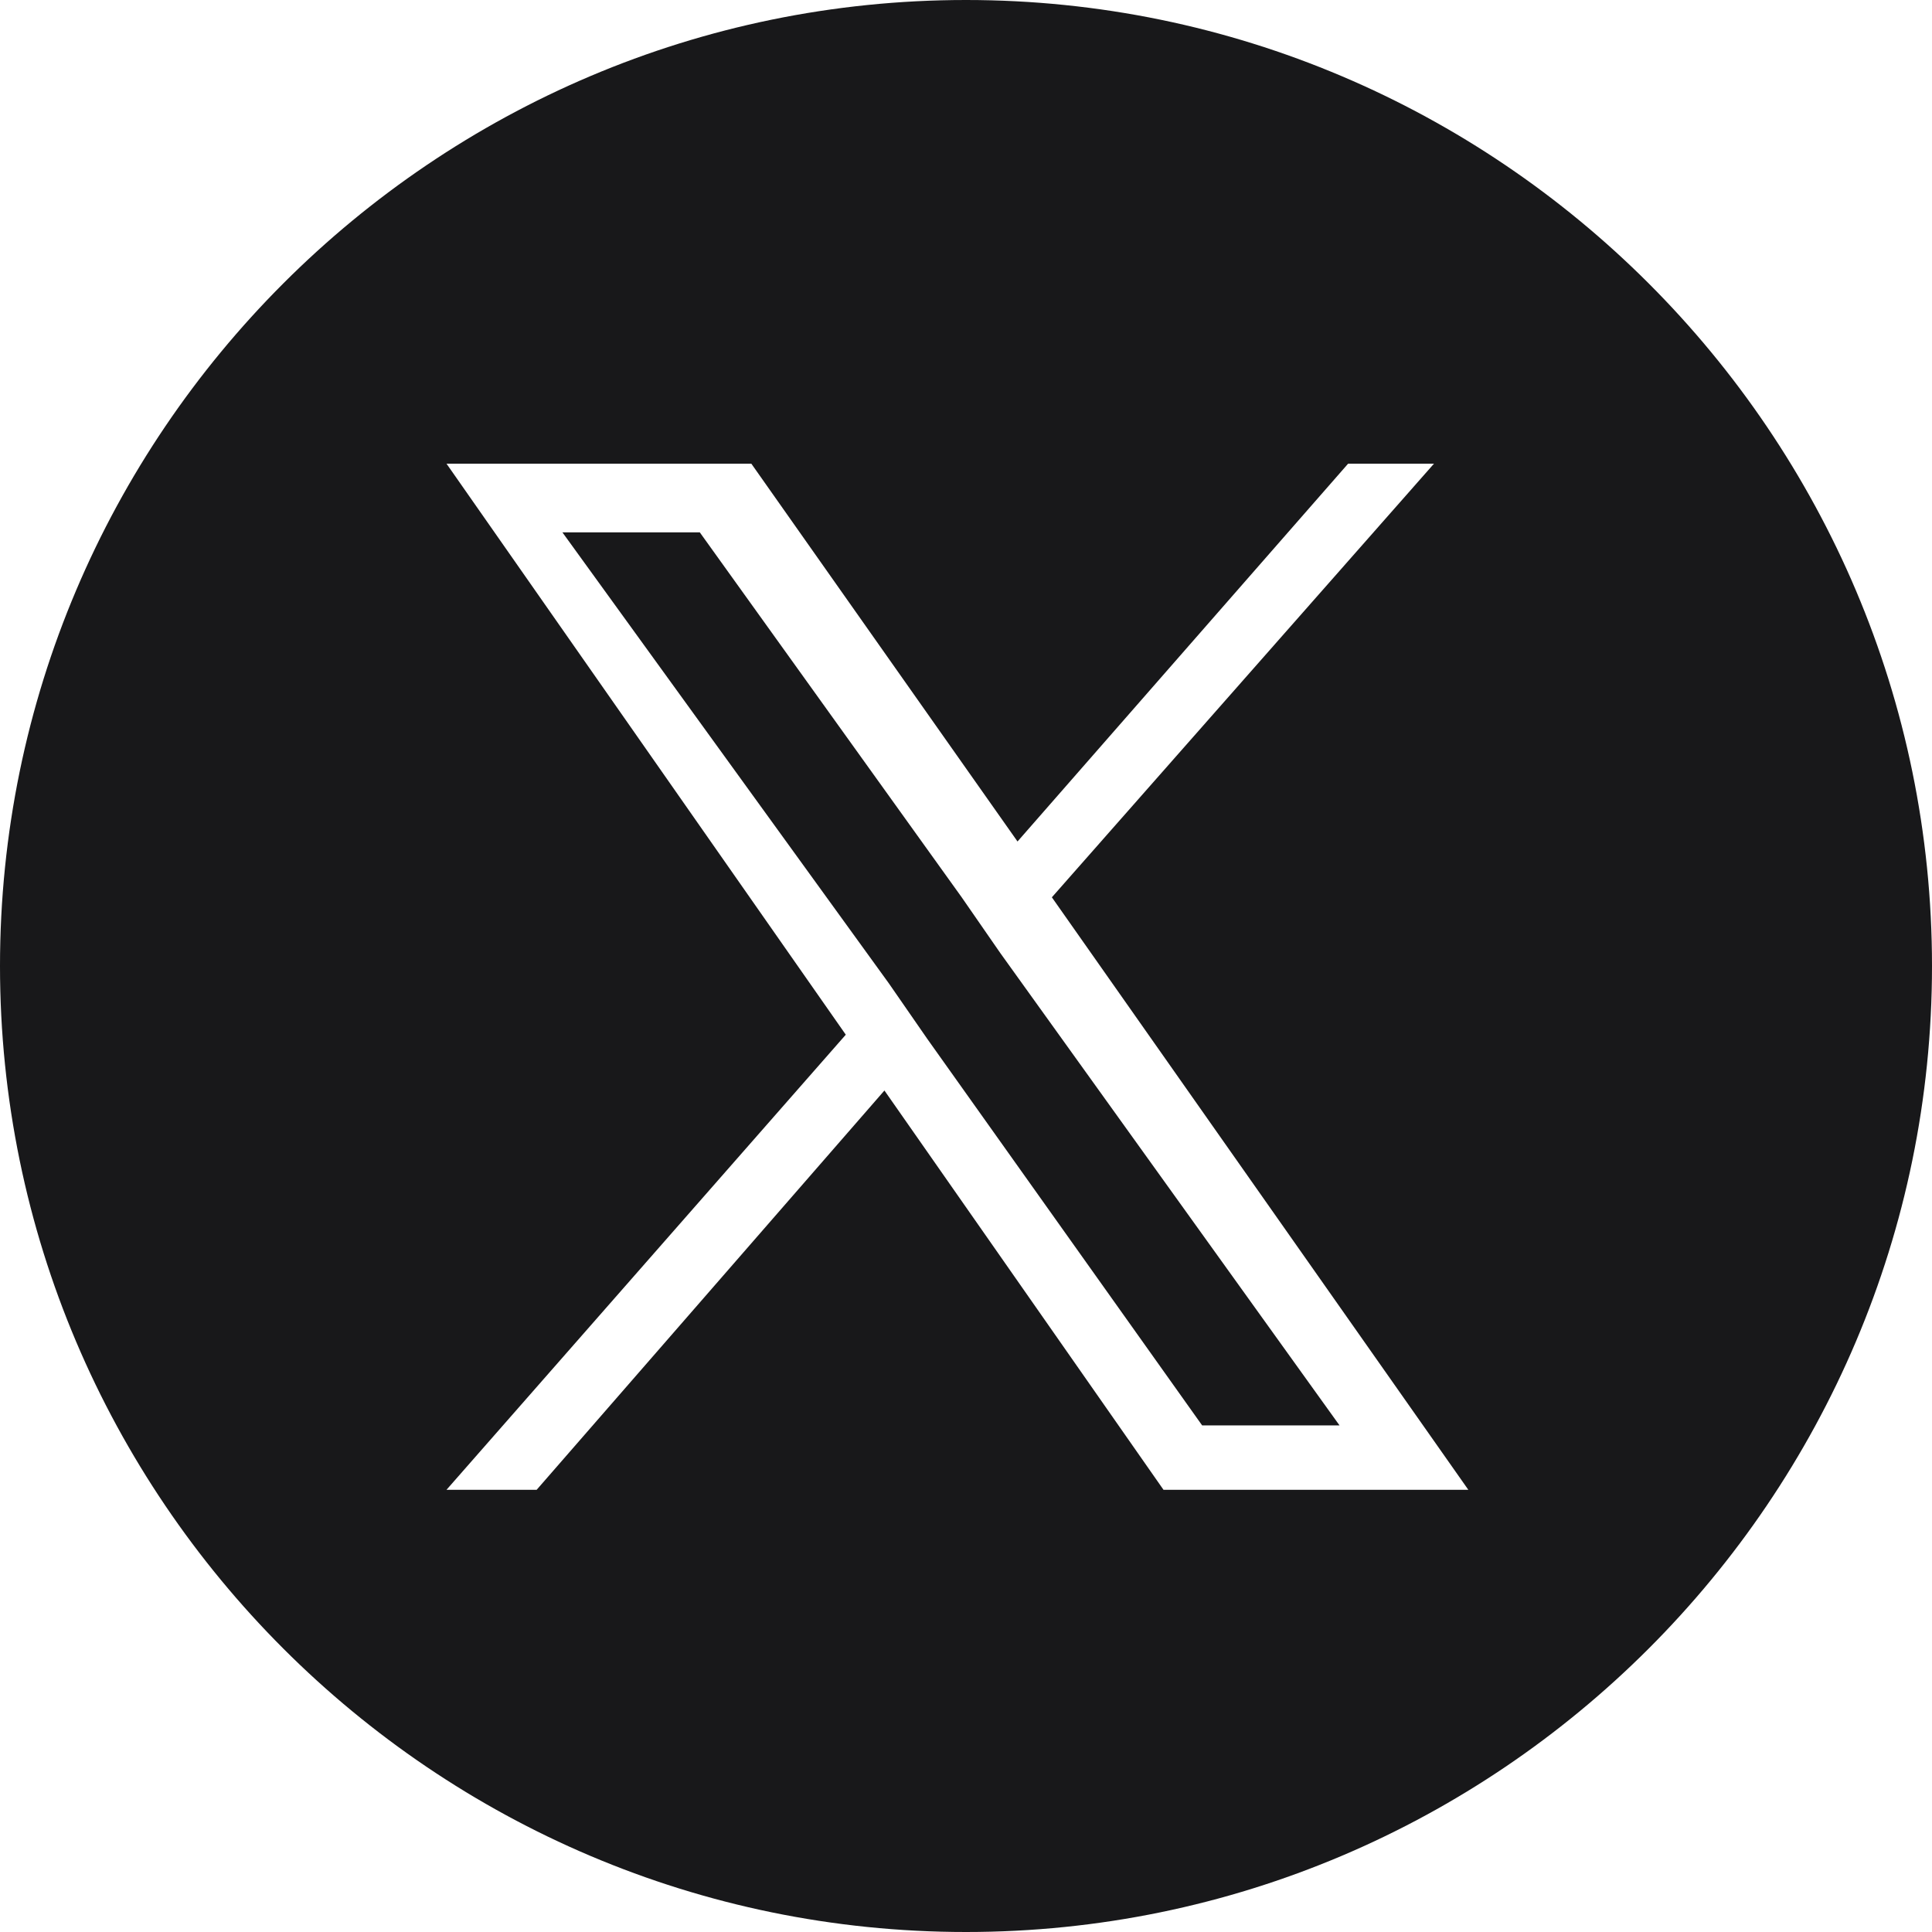
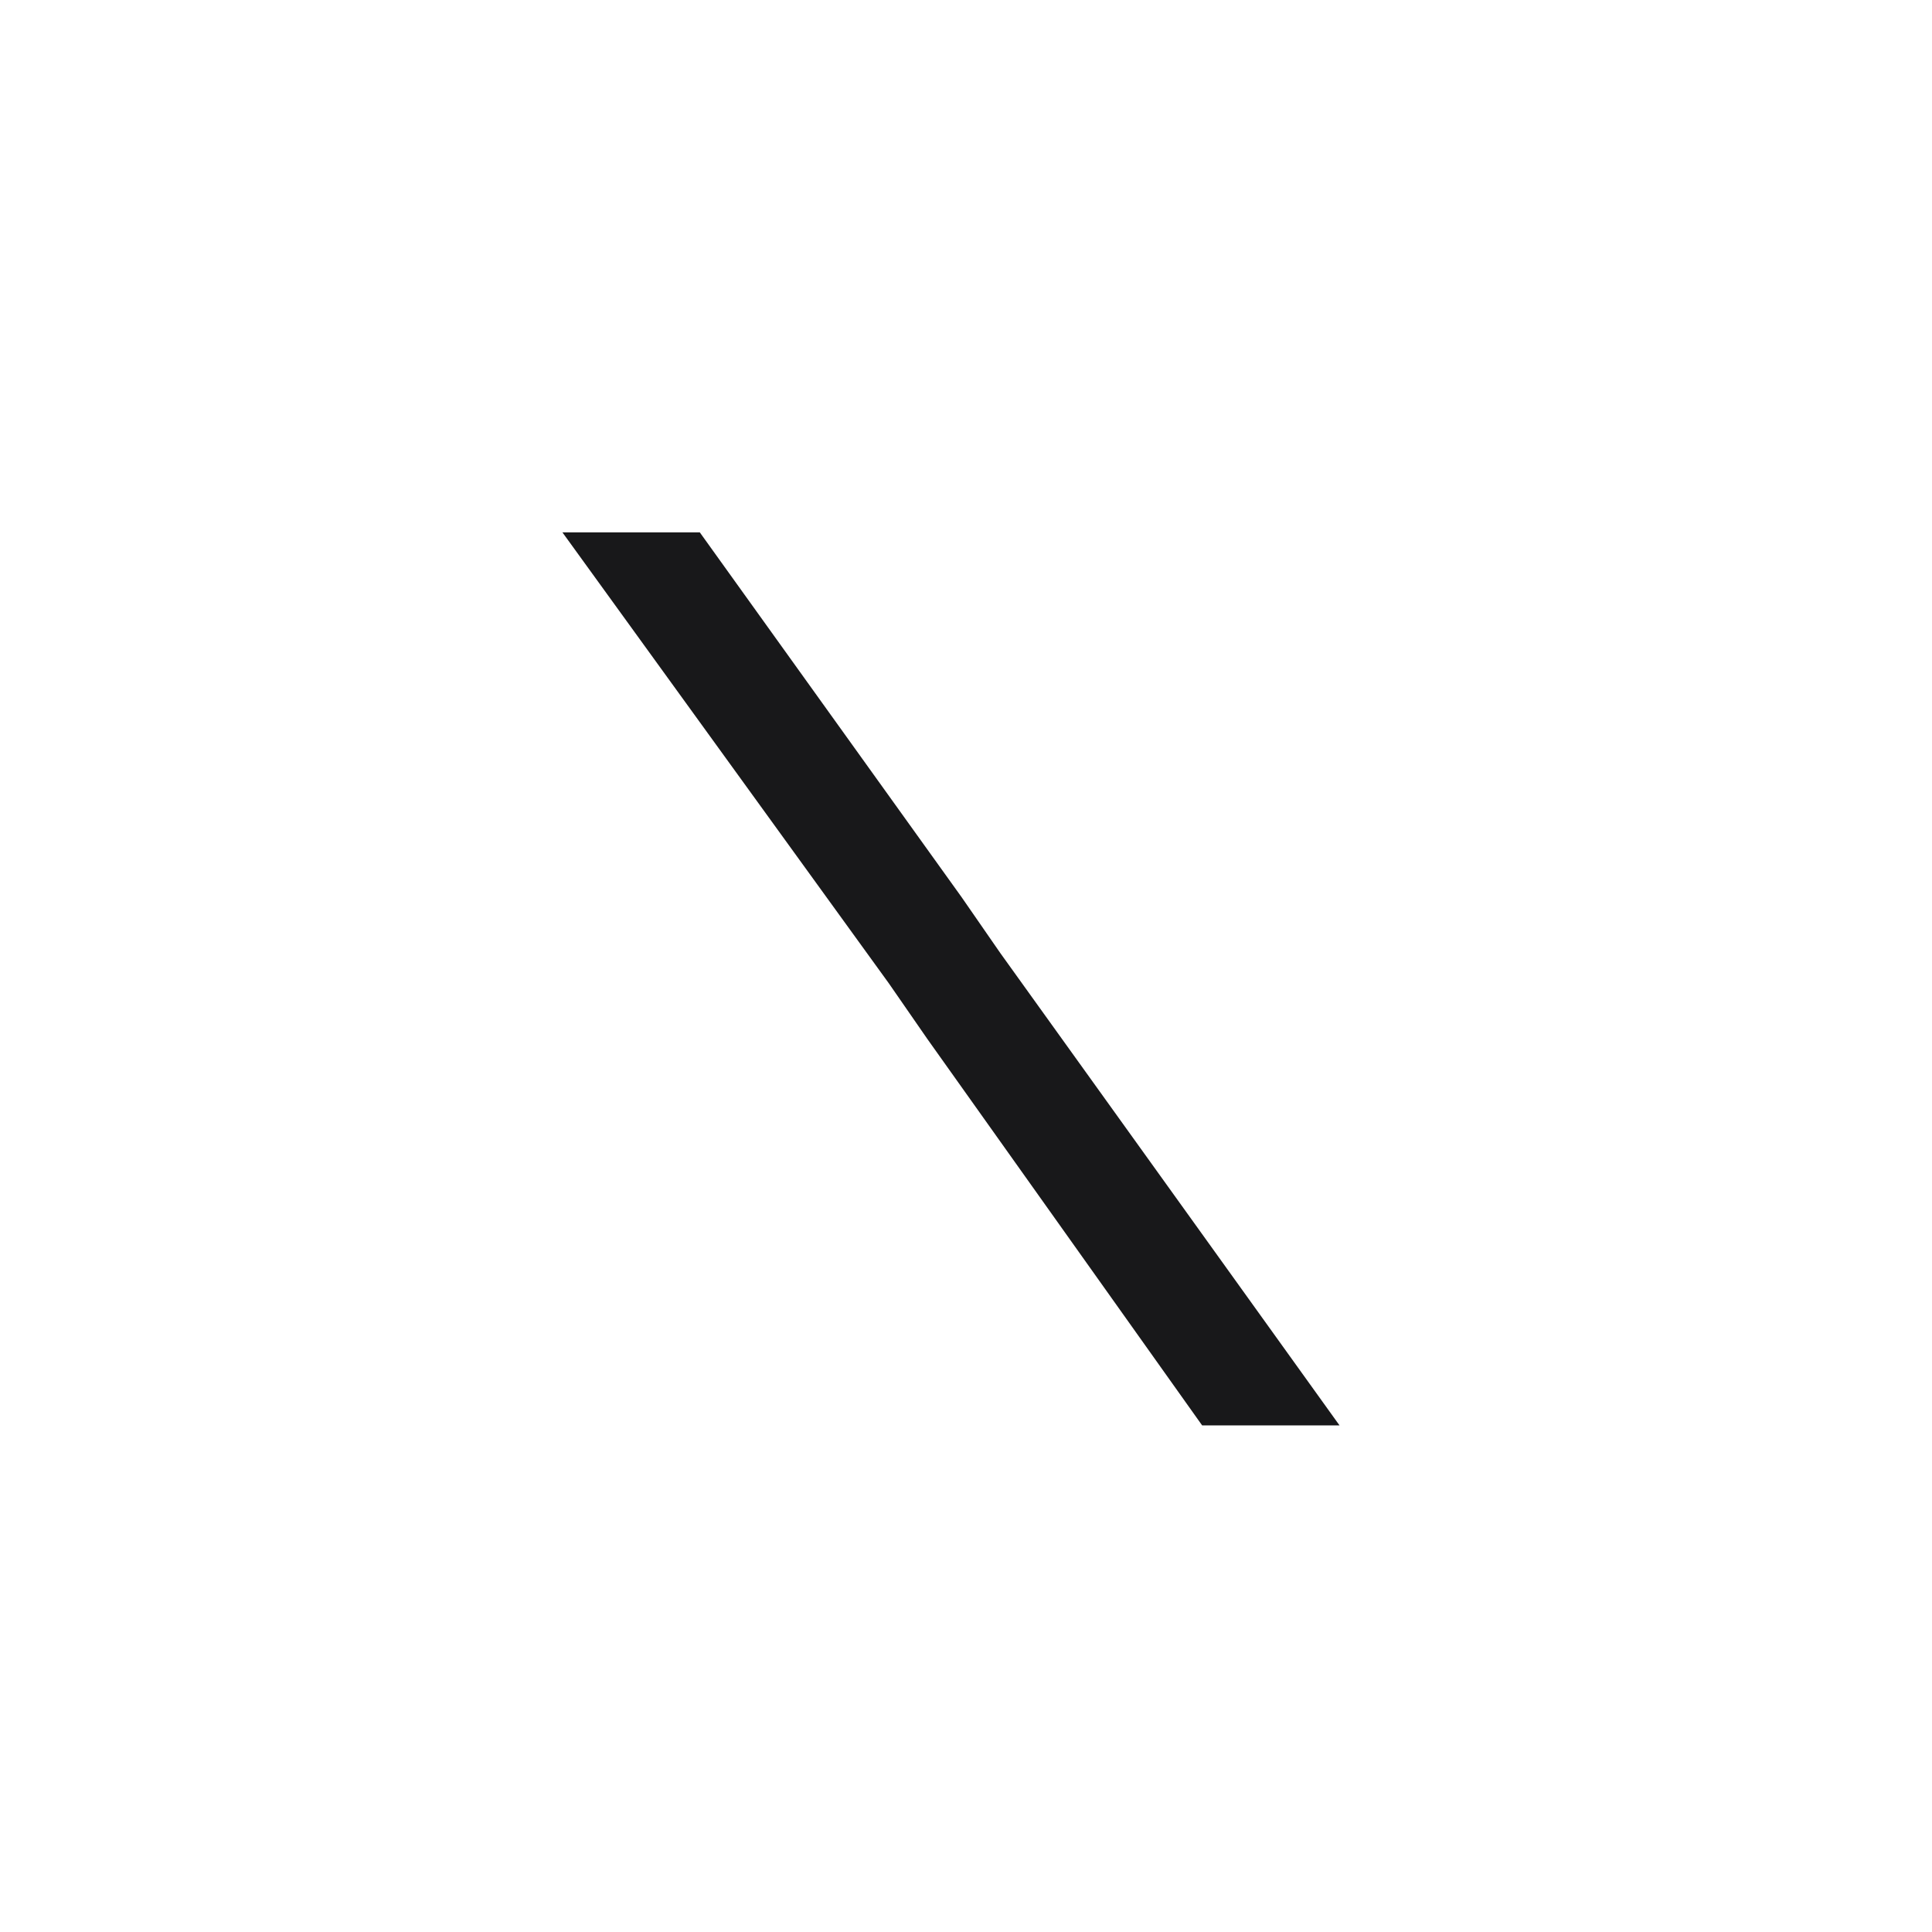
<svg xmlns="http://www.w3.org/2000/svg" version="1.1" id="Layer_1" x="0px" y="0px" width="45px" height="45px" viewBox="0 0 45 45" style="enable-background:new 0 0 45 45;" xml:space="preserve">
  <style type="text/css">
	.st0{fill:#18181A;}
	.st1{fill-rule:evenodd;clip-rule:evenodd;fill:#18181A;}
</style>
  <path class="st0" d="M20.7,22.9l0.9,1.3h0l6.4,9h3.2l-7.9-11l-0.9-1.3l-6.1-8.5h-3.2L20.7,22.9z" />
-   <path class="st1" d="M22.5,45C34.9,45,45,34.9,45,22.5S34.9,0,22.5,0S0,10.1,0,22.5S10.1,45,22.5,45z M33.4,10.8l-8.9,10.1l9.7,13.8  h-7.1l-6.5-9.3l-8.1,9.3h-2.1l9.3-10.6l-9.3-13.3h7.1l6.2,8.8l7.7-8.8H33.4z" />
</svg>